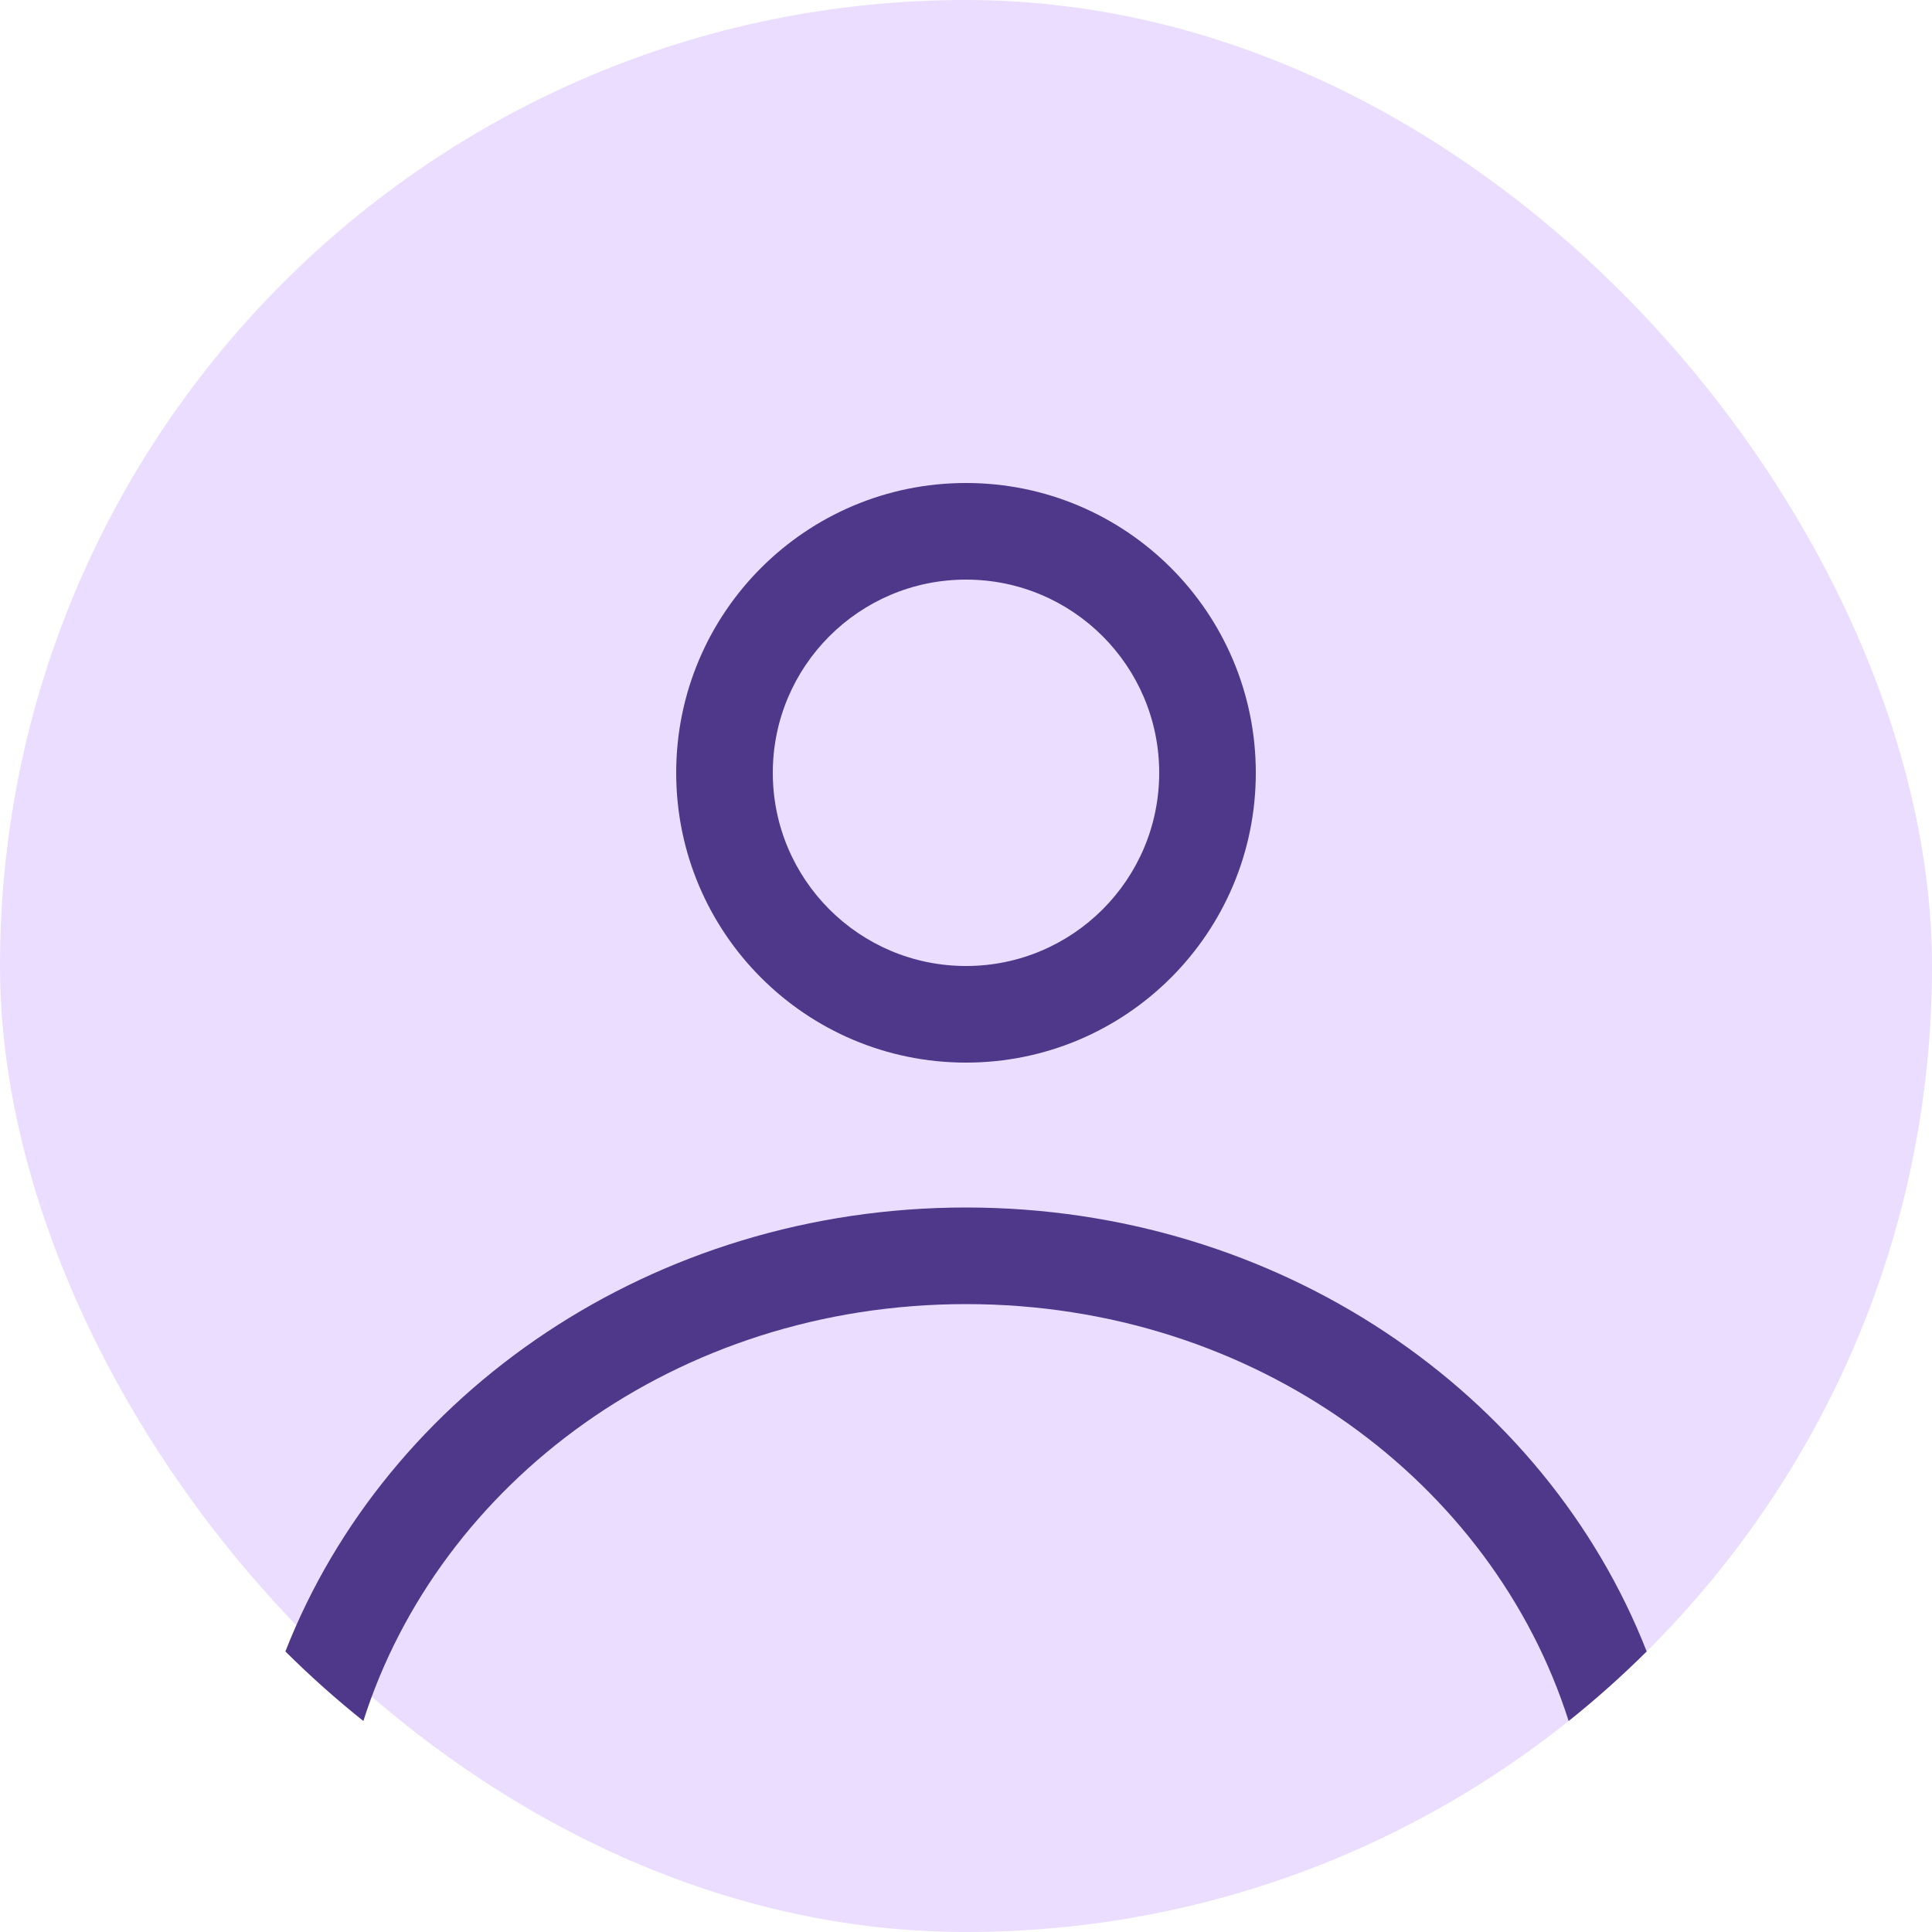
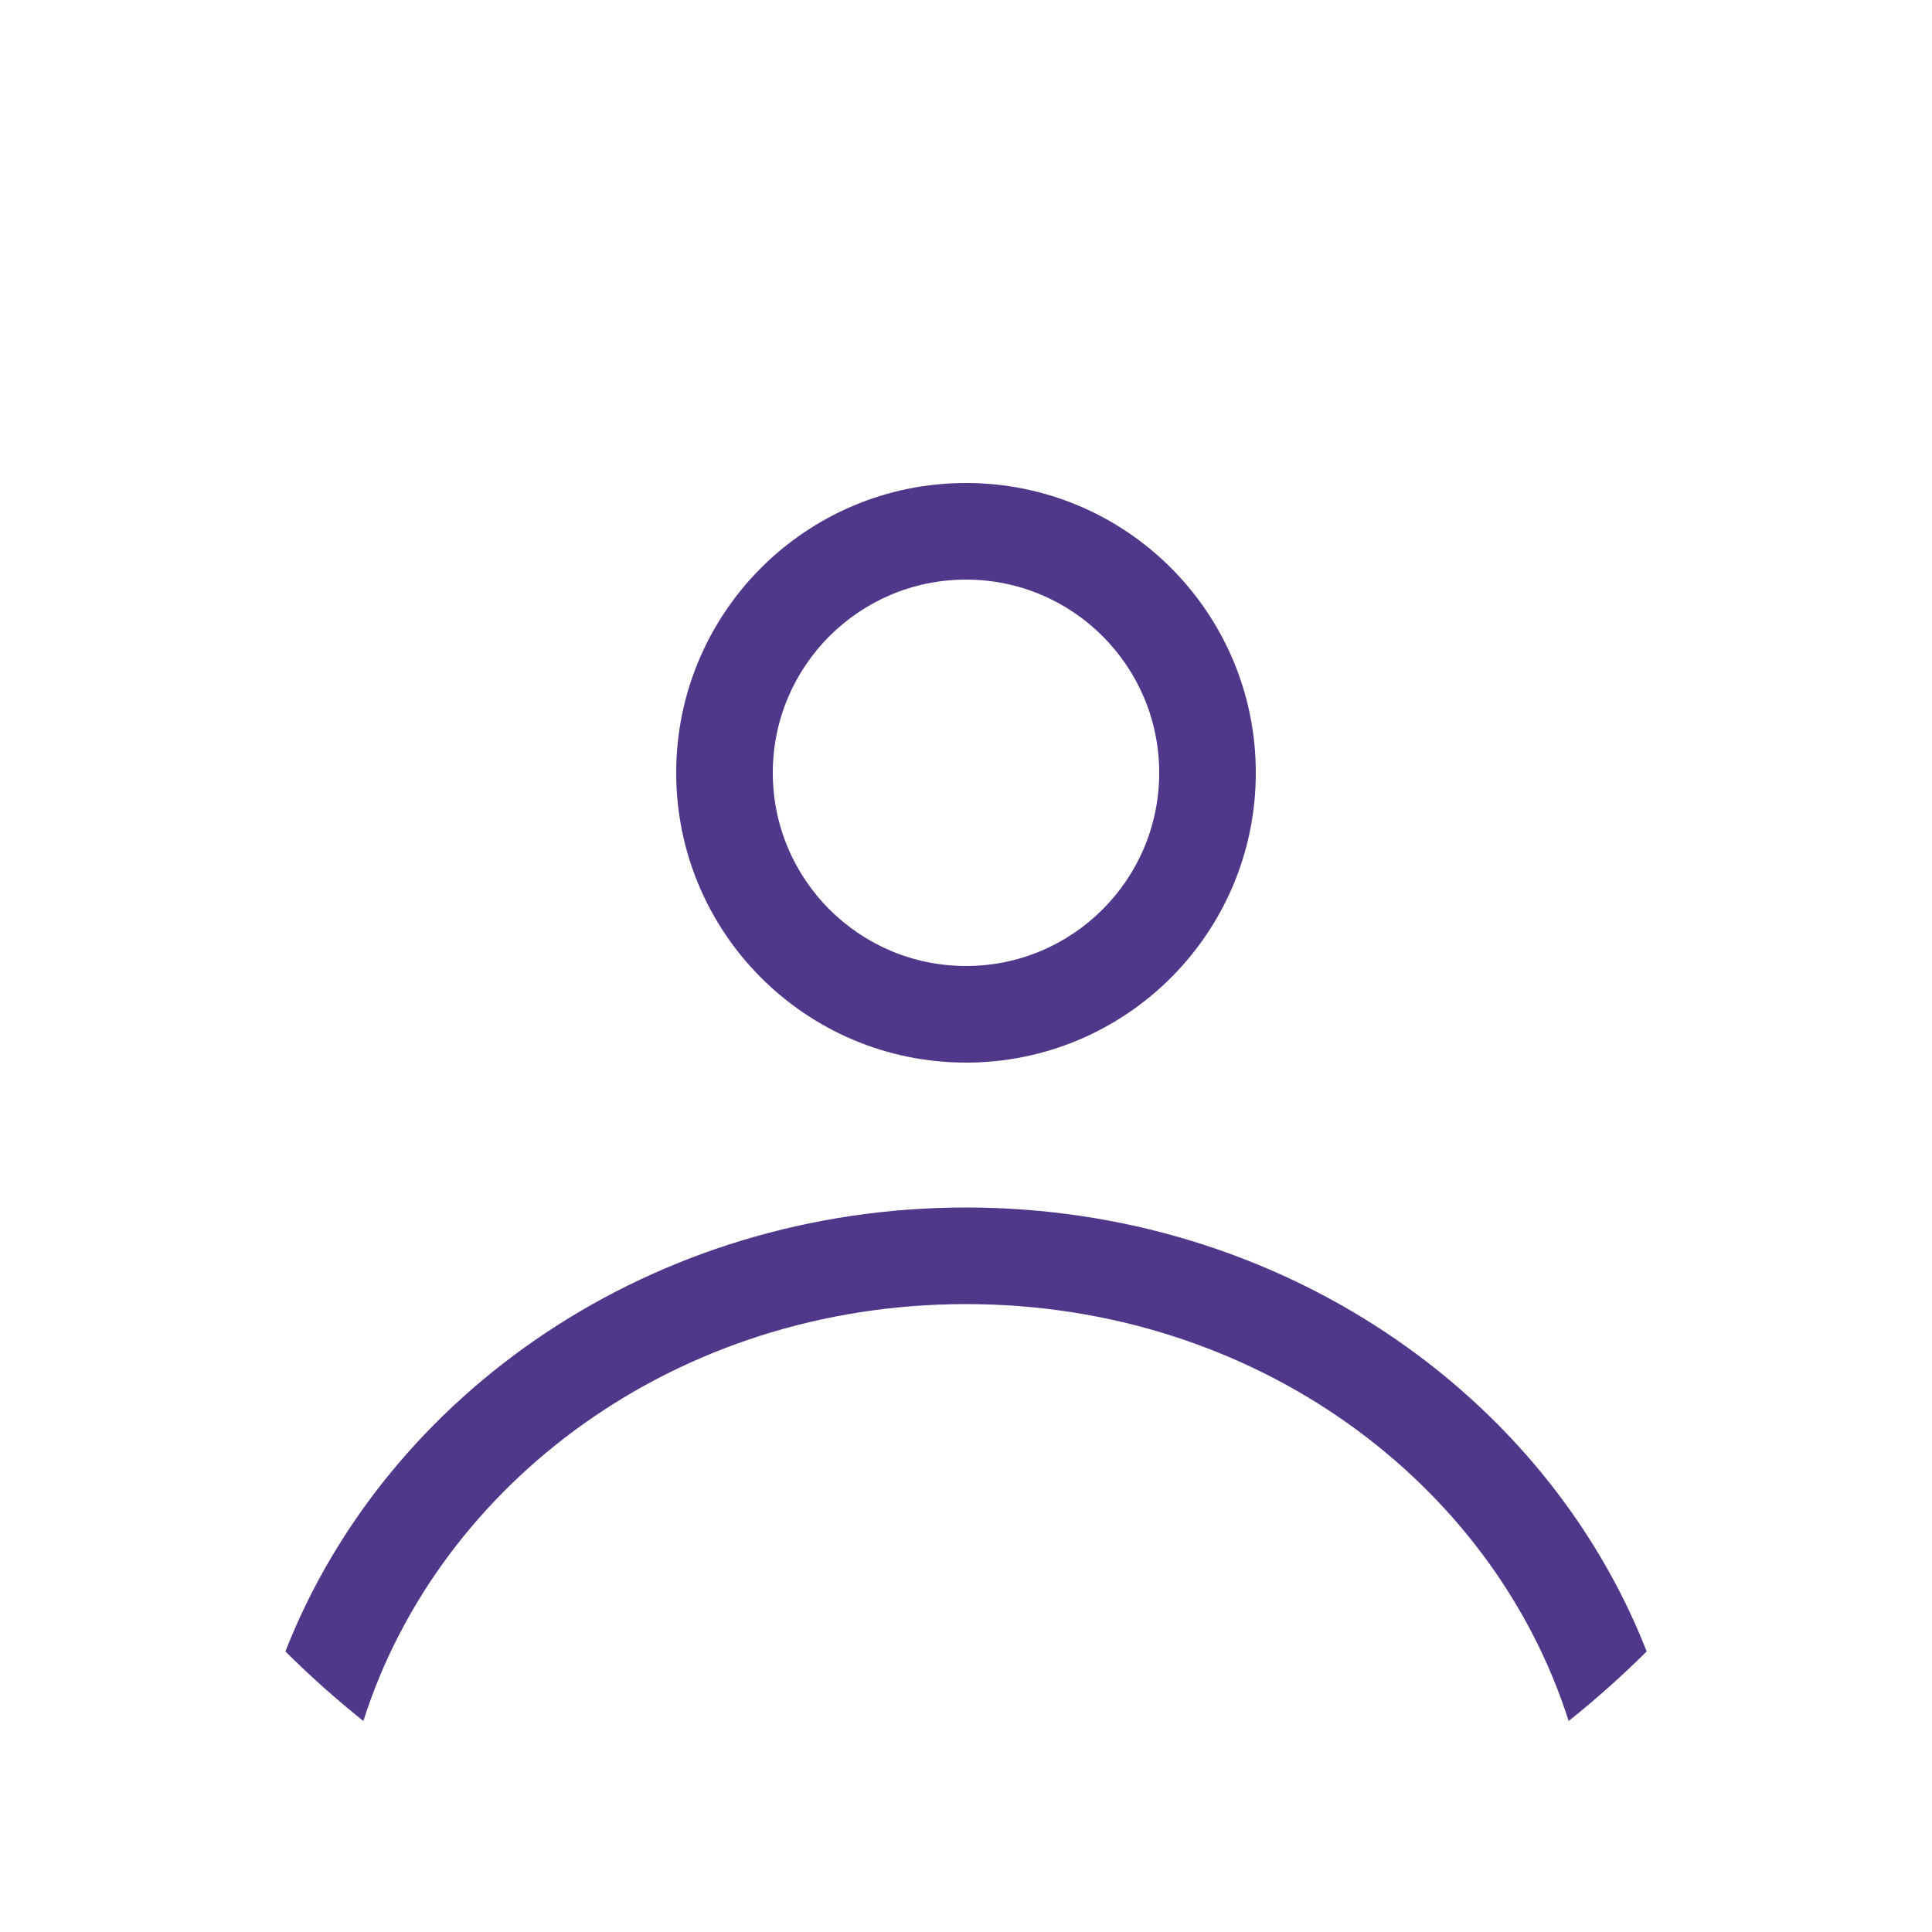
<svg xmlns="http://www.w3.org/2000/svg" width="28" height="28" viewBox="0 0 28 28" fill="none">
-   <rect width="28" height="28" rx="14" fill="#EADDFF" />
  <path fill-rule="evenodd" clip-rule="evenodd" d="M18.2 11.2C18.2 13.52 16.32 15.4 14 15.4C11.681 15.4 9.8 13.52 9.8 11.2C9.8 8.88 11.681 7 14 7C16.32 7 18.2 8.88 18.2 11.2ZM16.8 11.2C16.8 12.746 15.547 14 14 14C12.454 14 11.2 12.746 11.2 11.2C11.2 9.654 12.454 8.4 14 8.4C15.547 8.4 16.8 9.654 16.8 11.2Z" fill="#4F378A" />
  <path d="M14 17.5C9.468 17.5 5.607 20.18 4.136 23.934C4.494 24.29 4.872 24.627 5.266 24.942C6.362 21.495 9.798 18.9 14 18.9C18.203 18.9 21.639 21.495 22.734 24.942C23.129 24.627 23.506 24.29 23.865 23.934C22.394 20.18 18.532 17.5 14 17.5Z" fill="#4F378A" />
</svg>